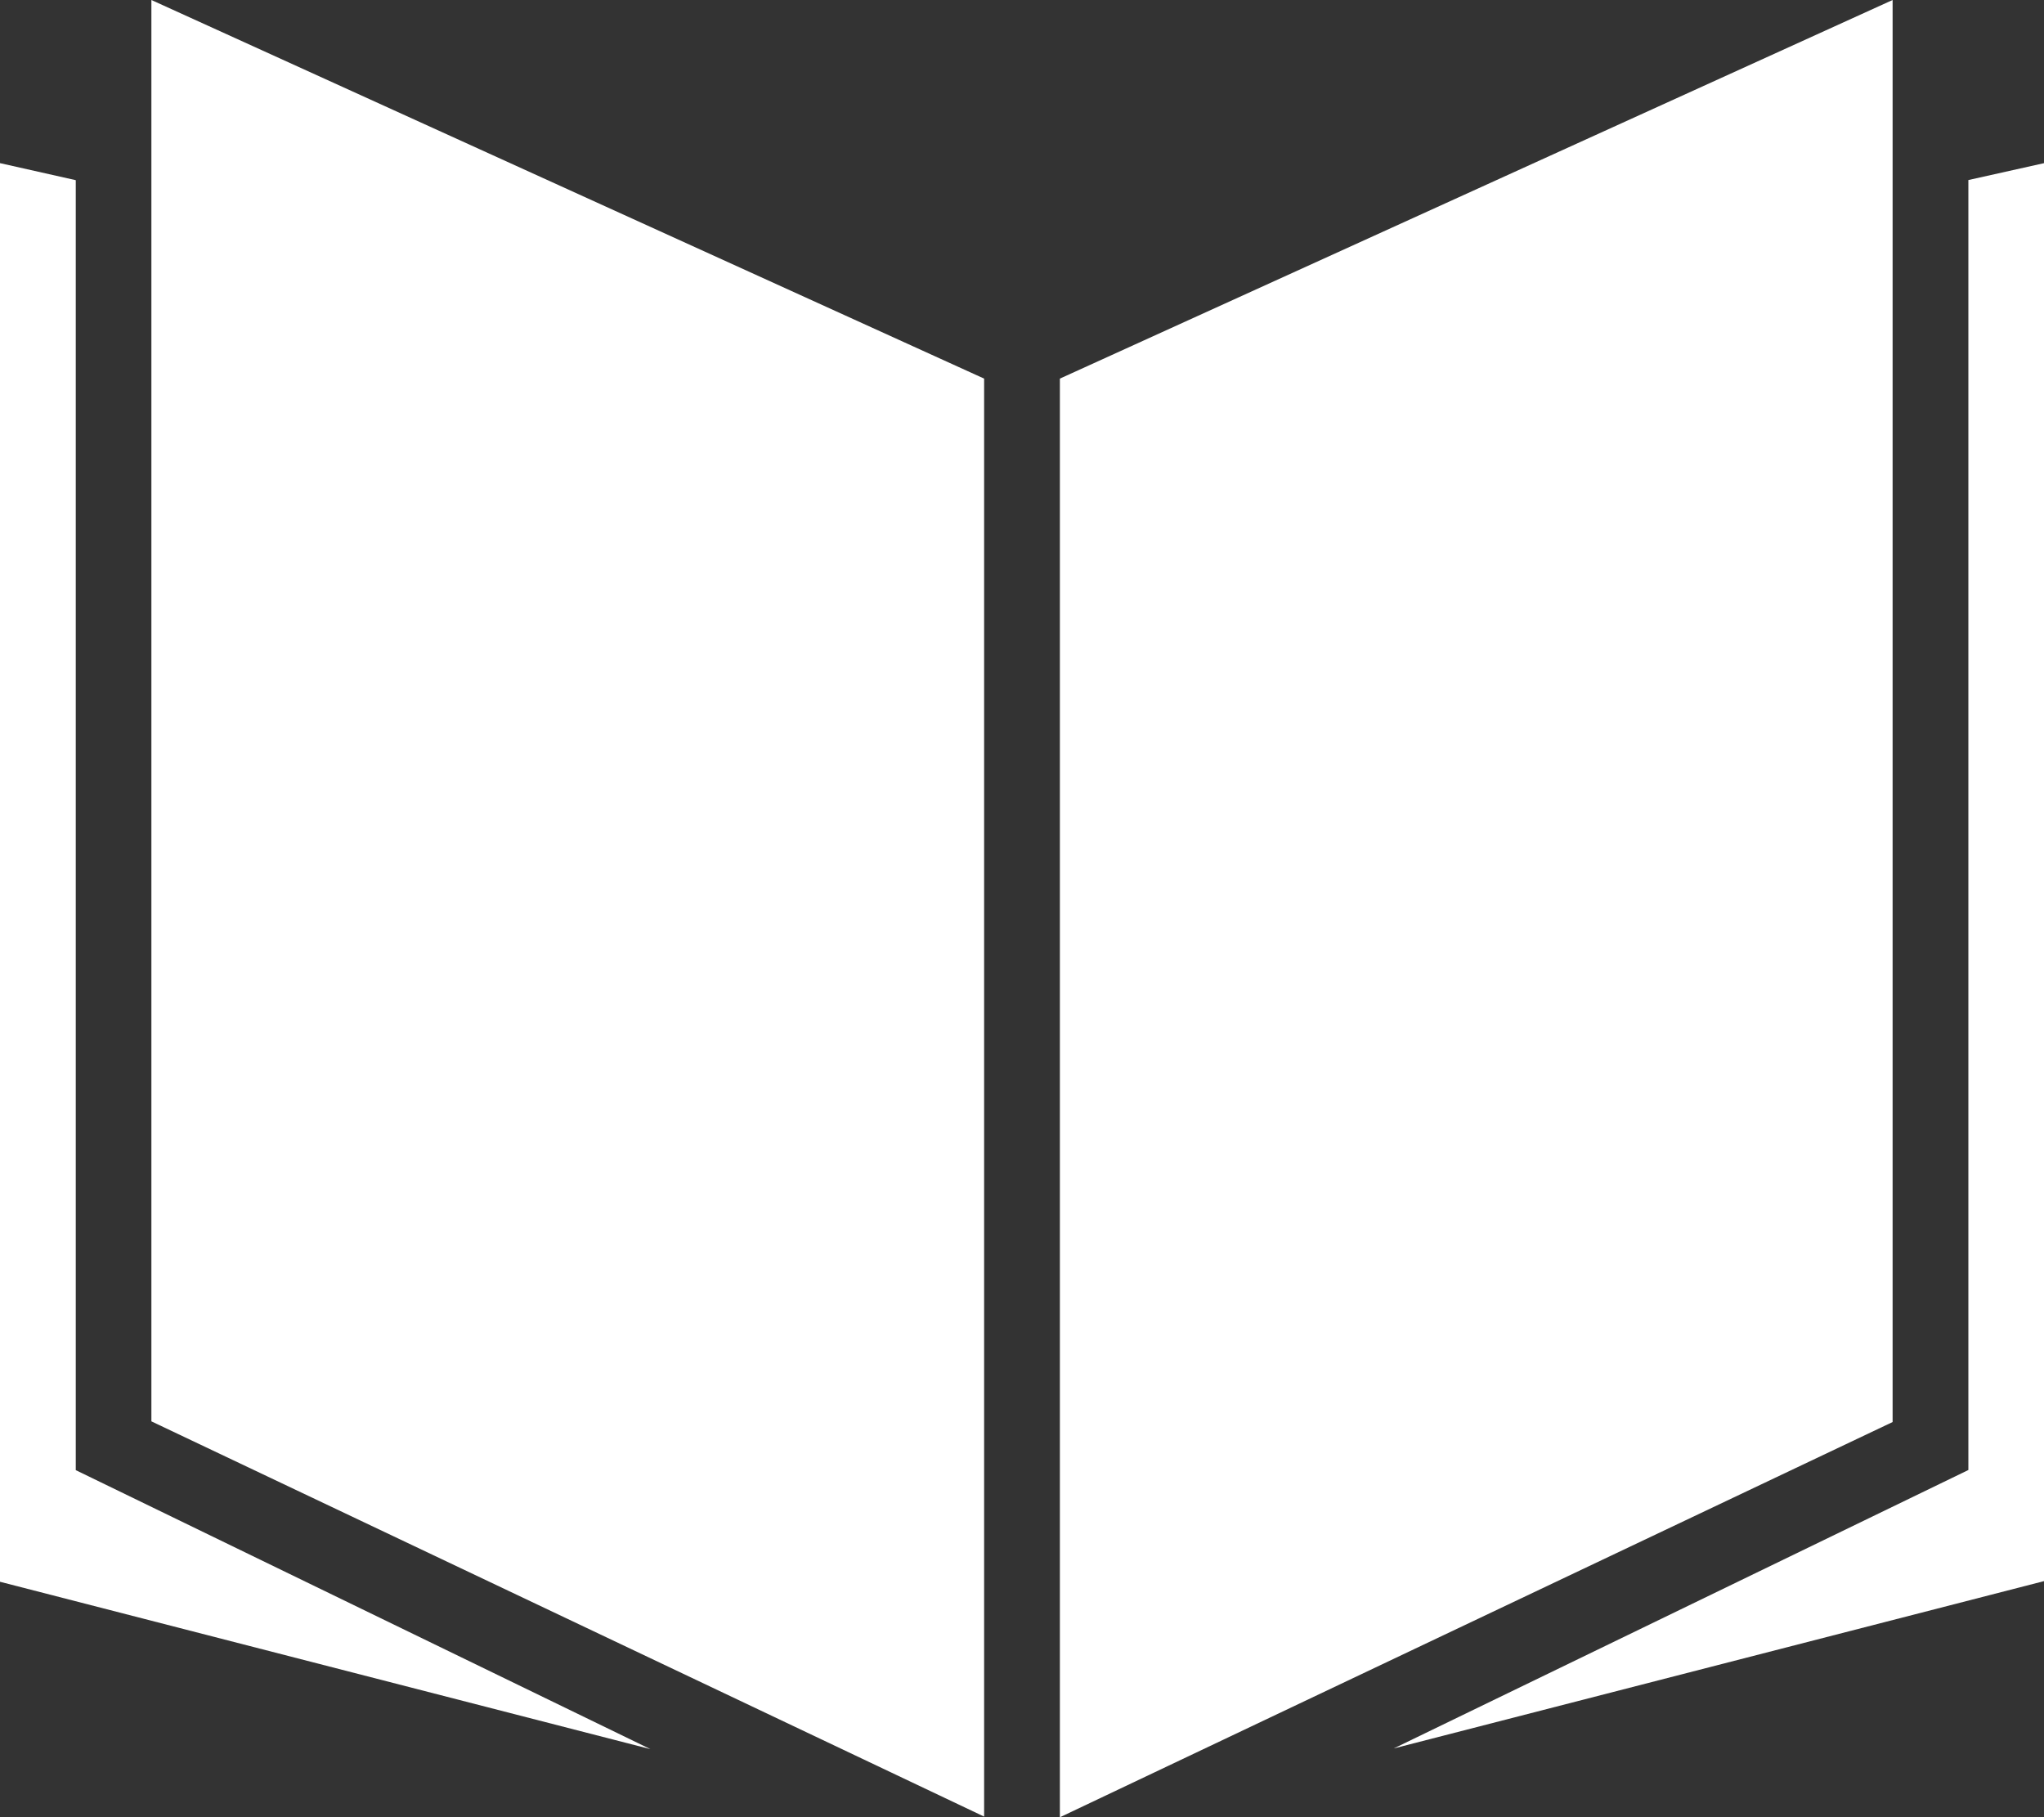
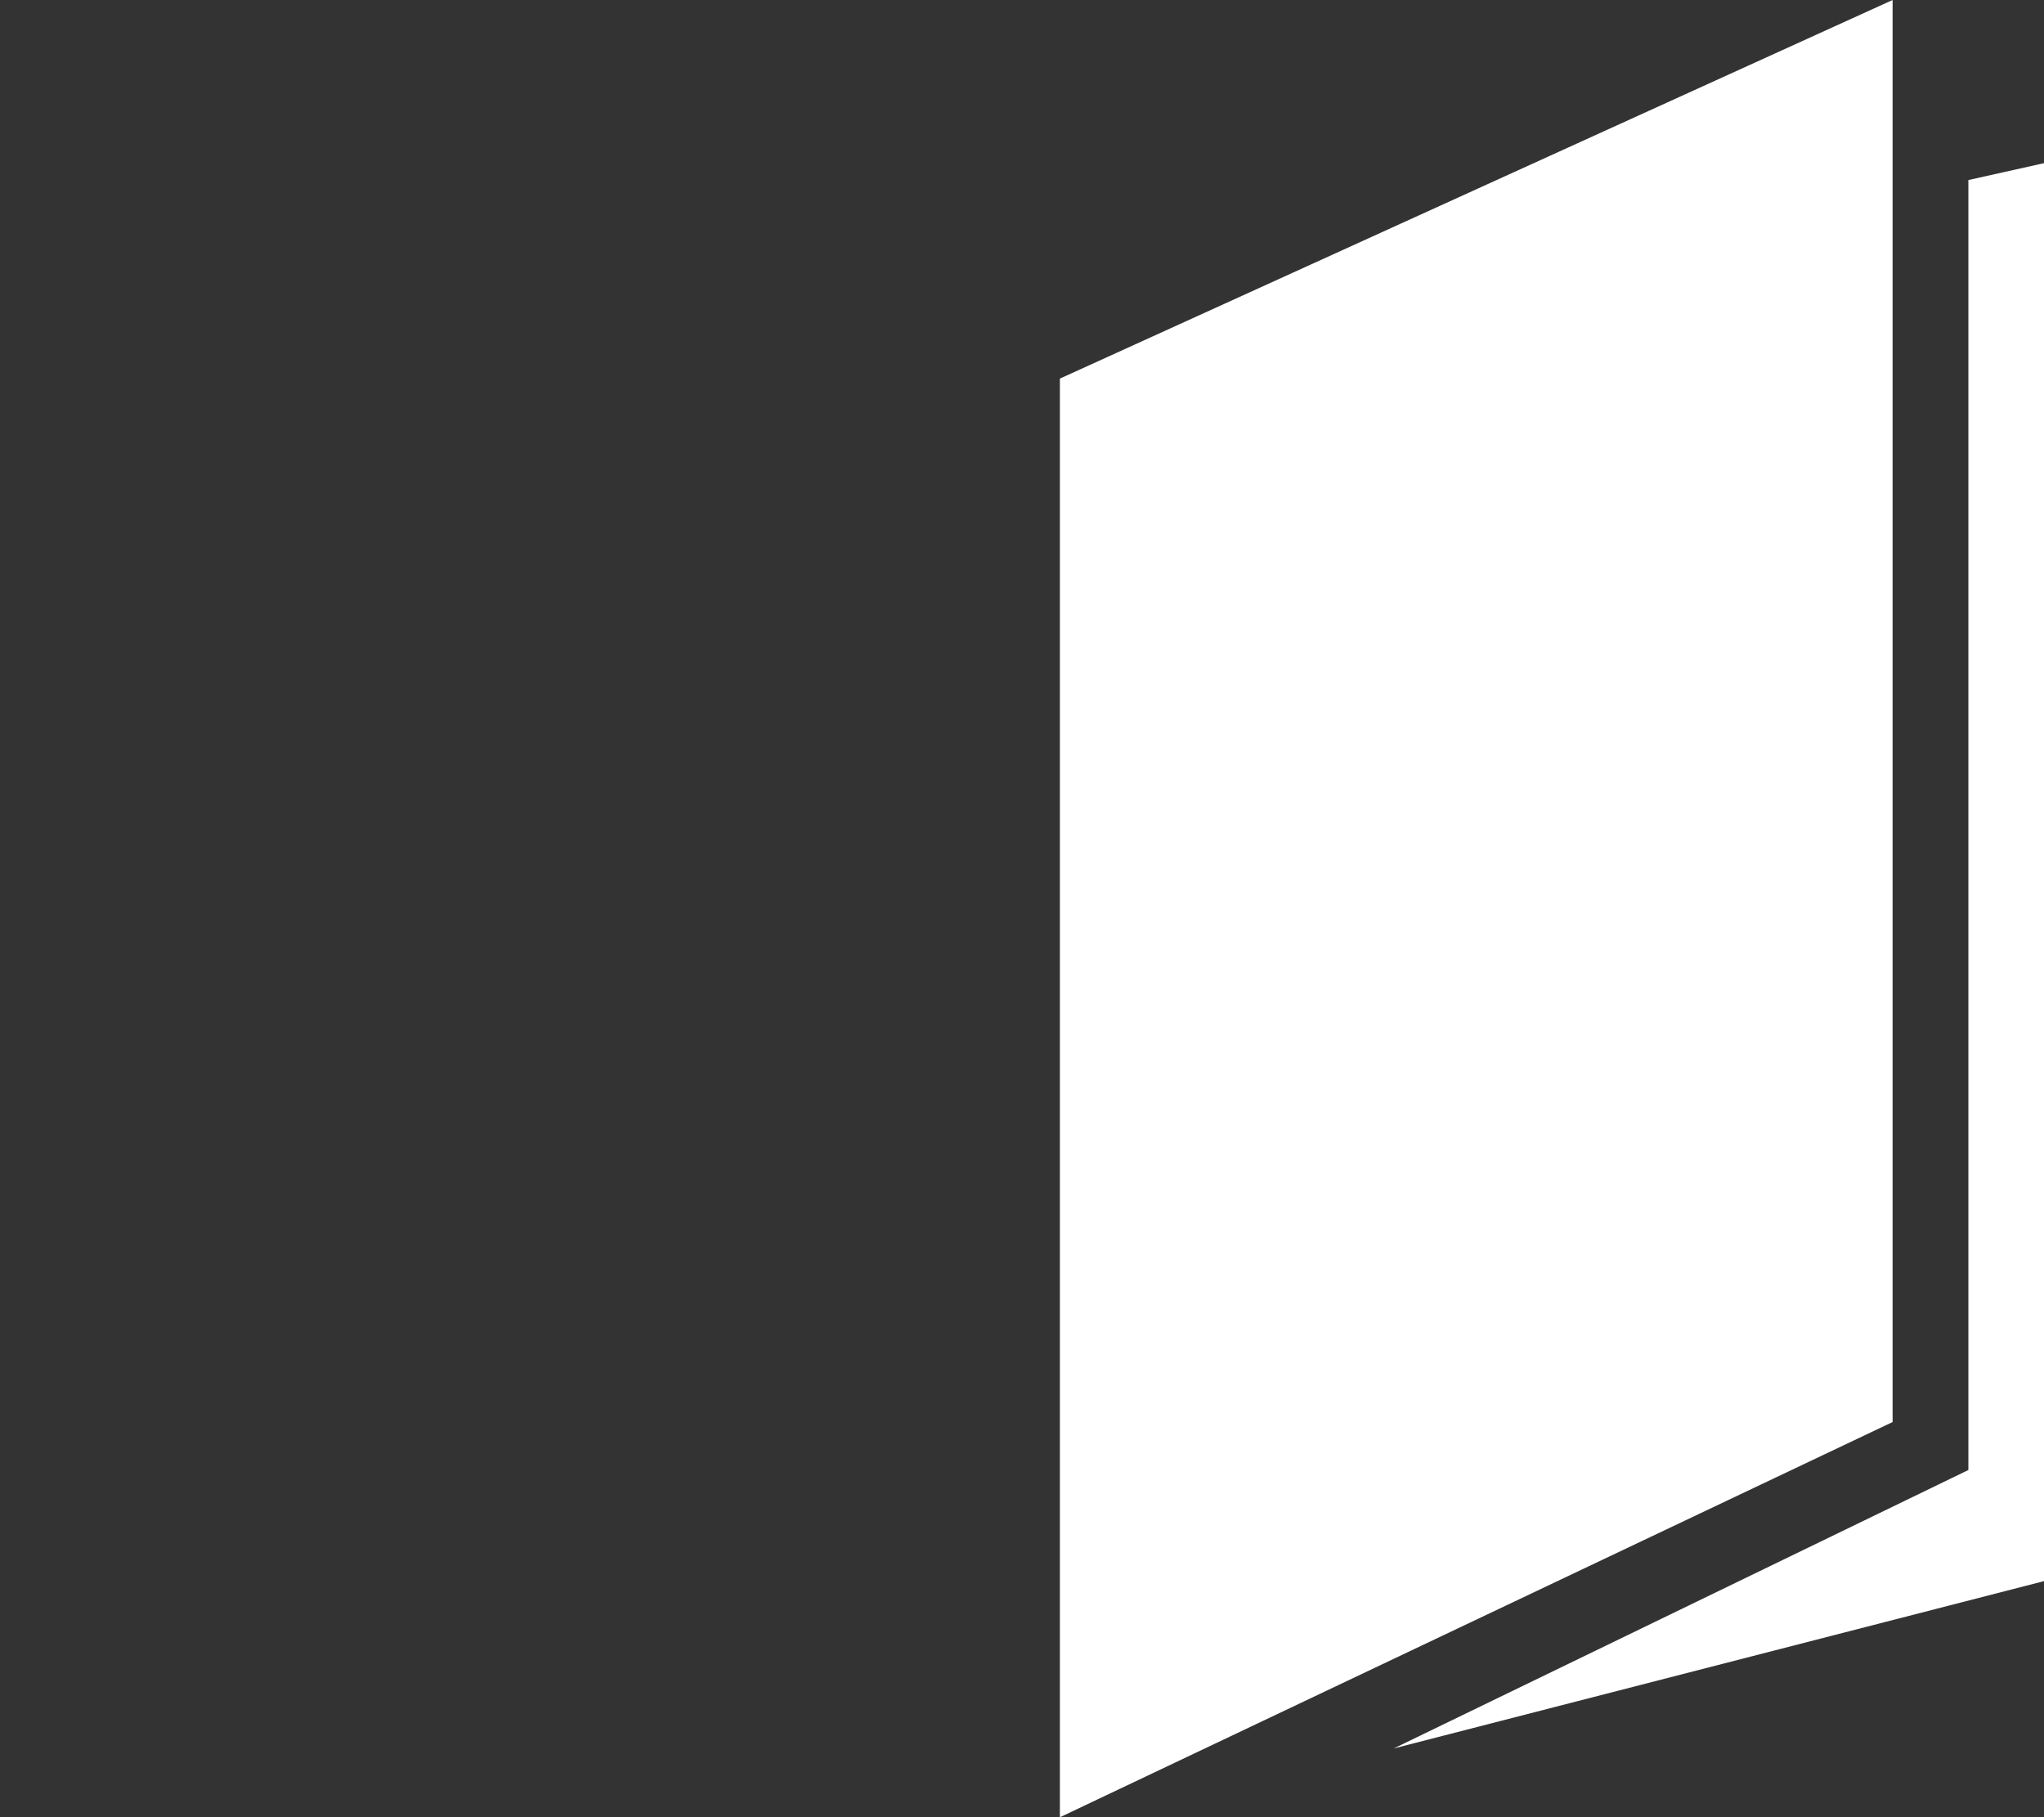
<svg xmlns="http://www.w3.org/2000/svg" width="15" height="13.333" viewBox="0 0 15 13.333">
  <rect x="0" y="0" width="15" height="13.333" fill="#333333" stroke="none" />
  <g id="グループ_2971" data-name="グループ 2971" transform="translate(-328 -152)">
    <path id="パス_5268" data-name="パス 5268" d="M362.111,153.45V152L356,154.778v10.556l6.111-2.9Z" transform="translate(-20.222)" fill="#fff" />
-     <path id="パス_5269" data-name="パス 5269" d="M338.111,154.778,332,152v10.429l6.111,2.9Z" transform="translate(-2.889)" fill="#fff" />
-     <path id="パス_5270" data-name="パス 5270" d="M328.556,165.89v-9.465L328,156.3v10.409l4.773,1.228Z" transform="translate(0 -3.103)" fill="#fff" />
    <path id="パス_5271" data-name="パス 5271" d="M369.035,156.424v9.465l-4.217,2.043,4.773-1.228V156.3Z" transform="translate(-26.59 -3.103)" fill="#fff" />
  </g>
</svg>